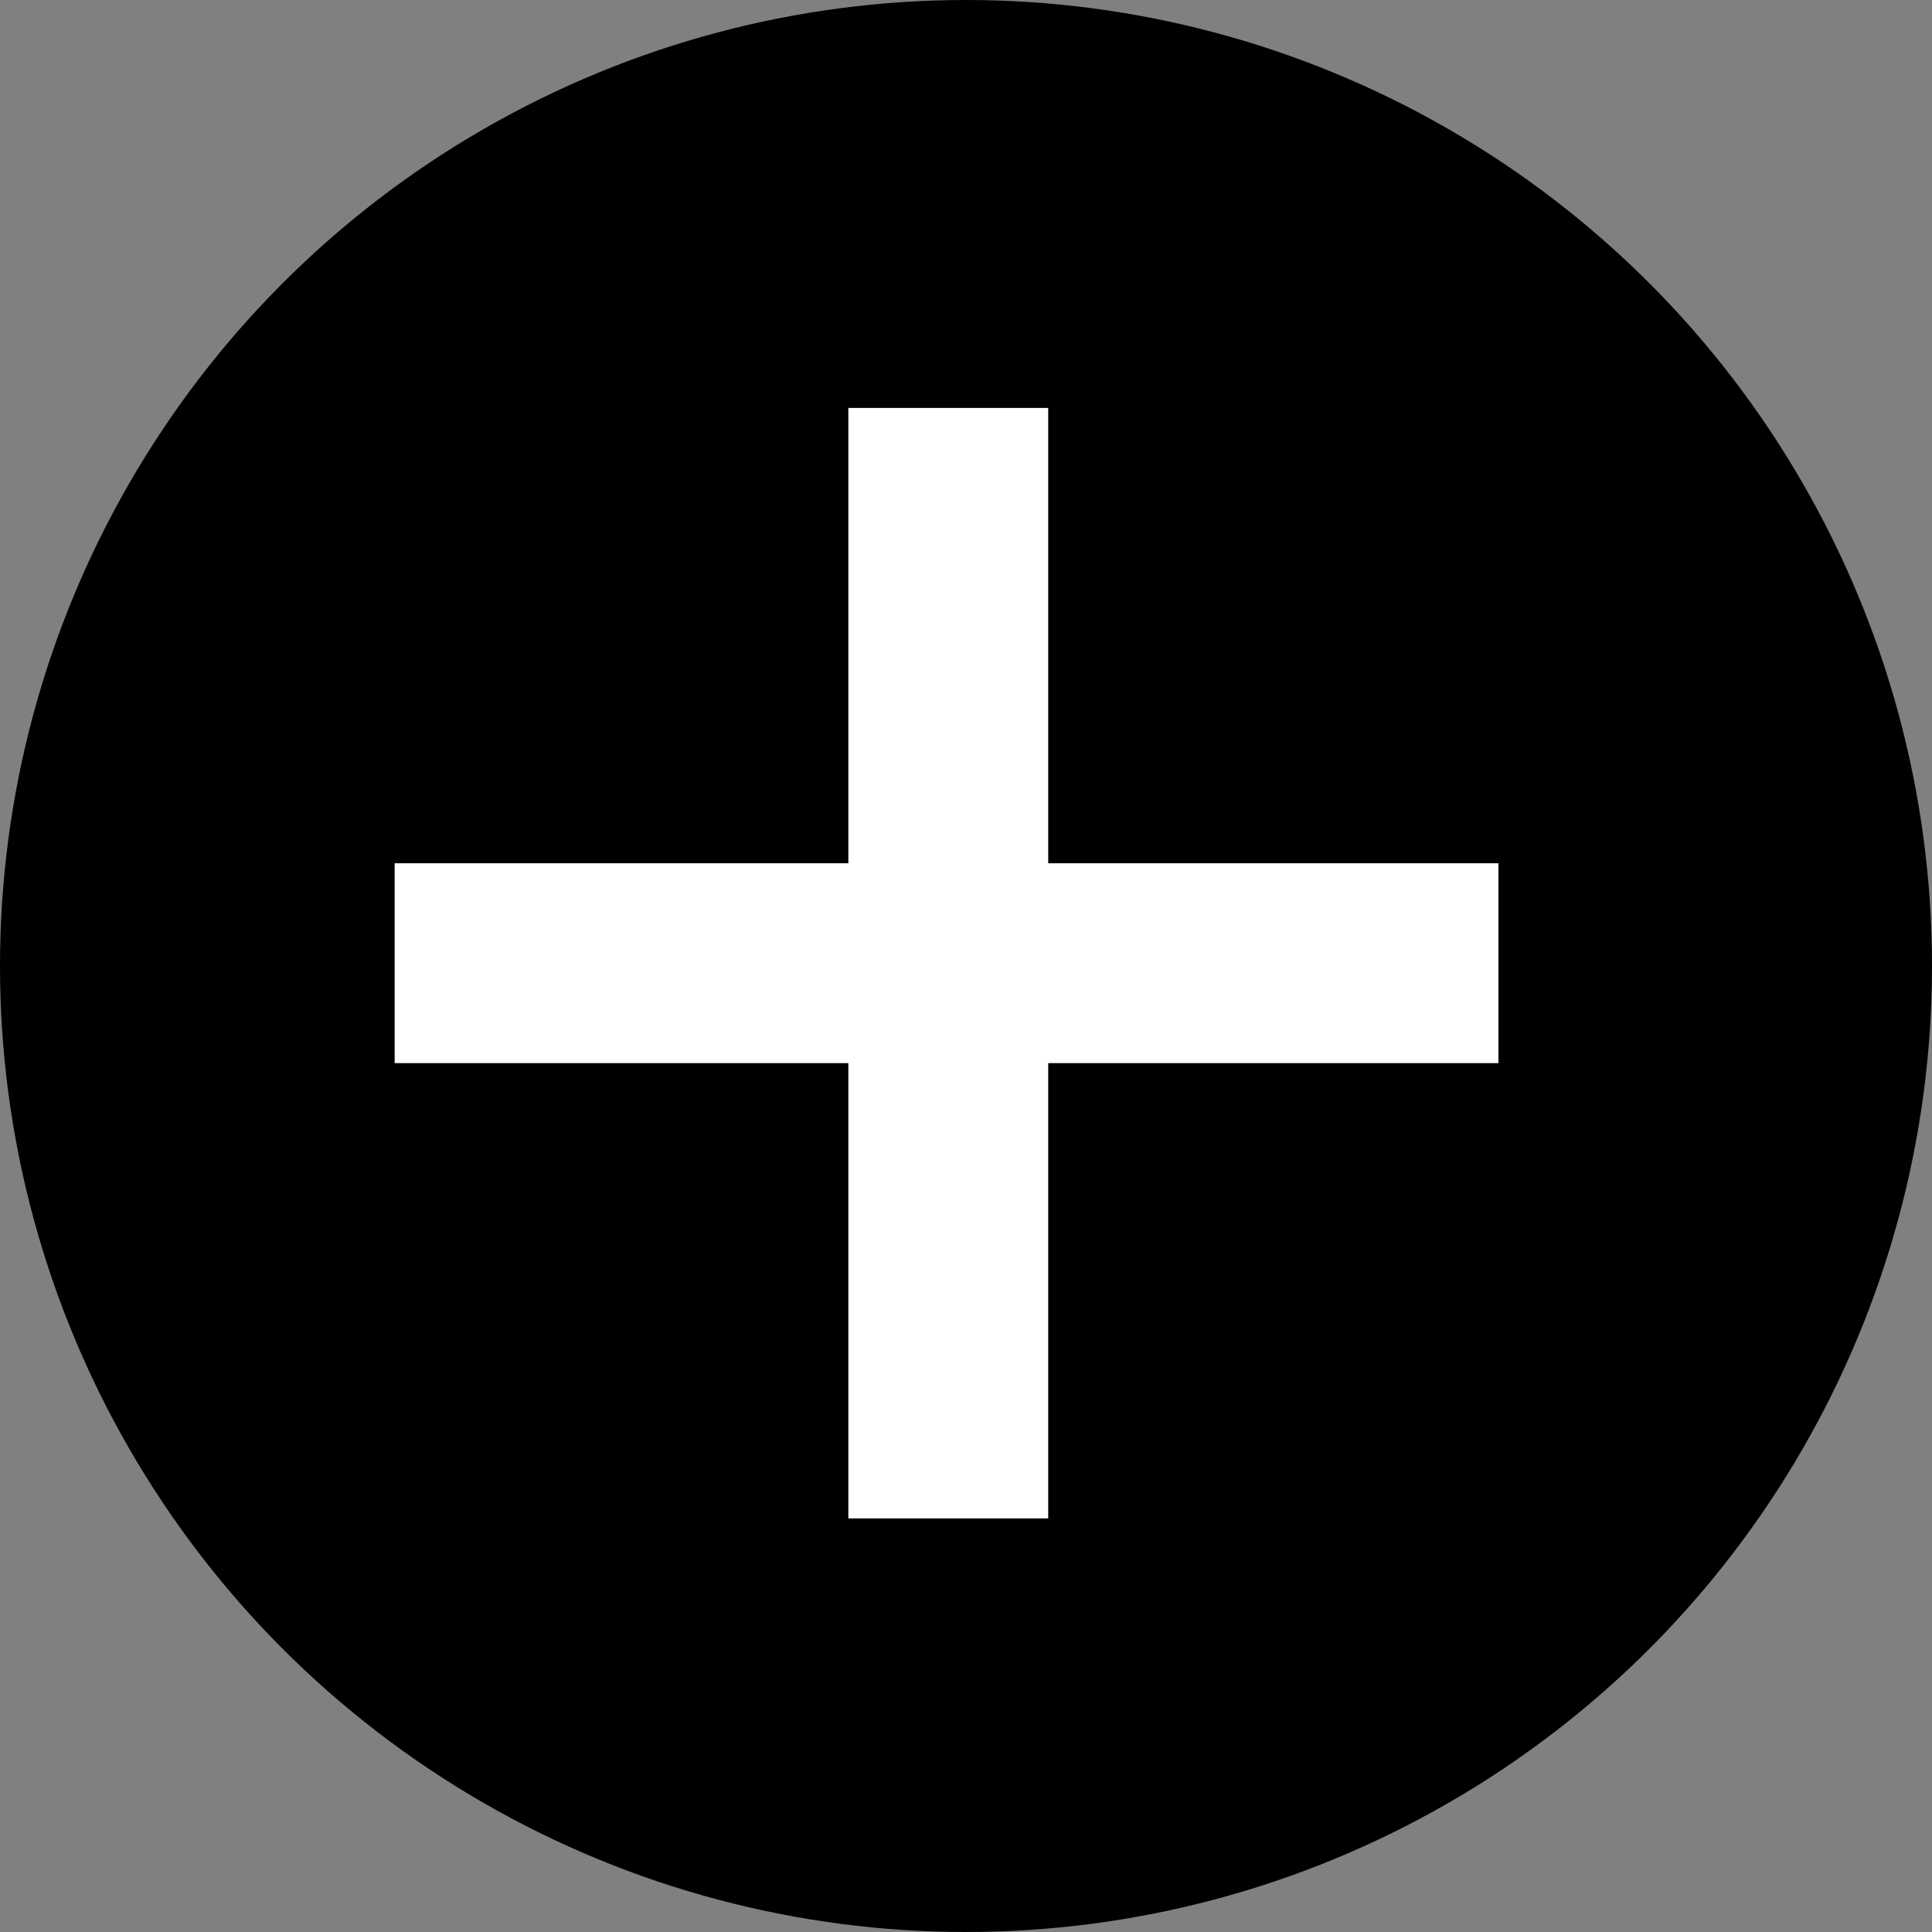
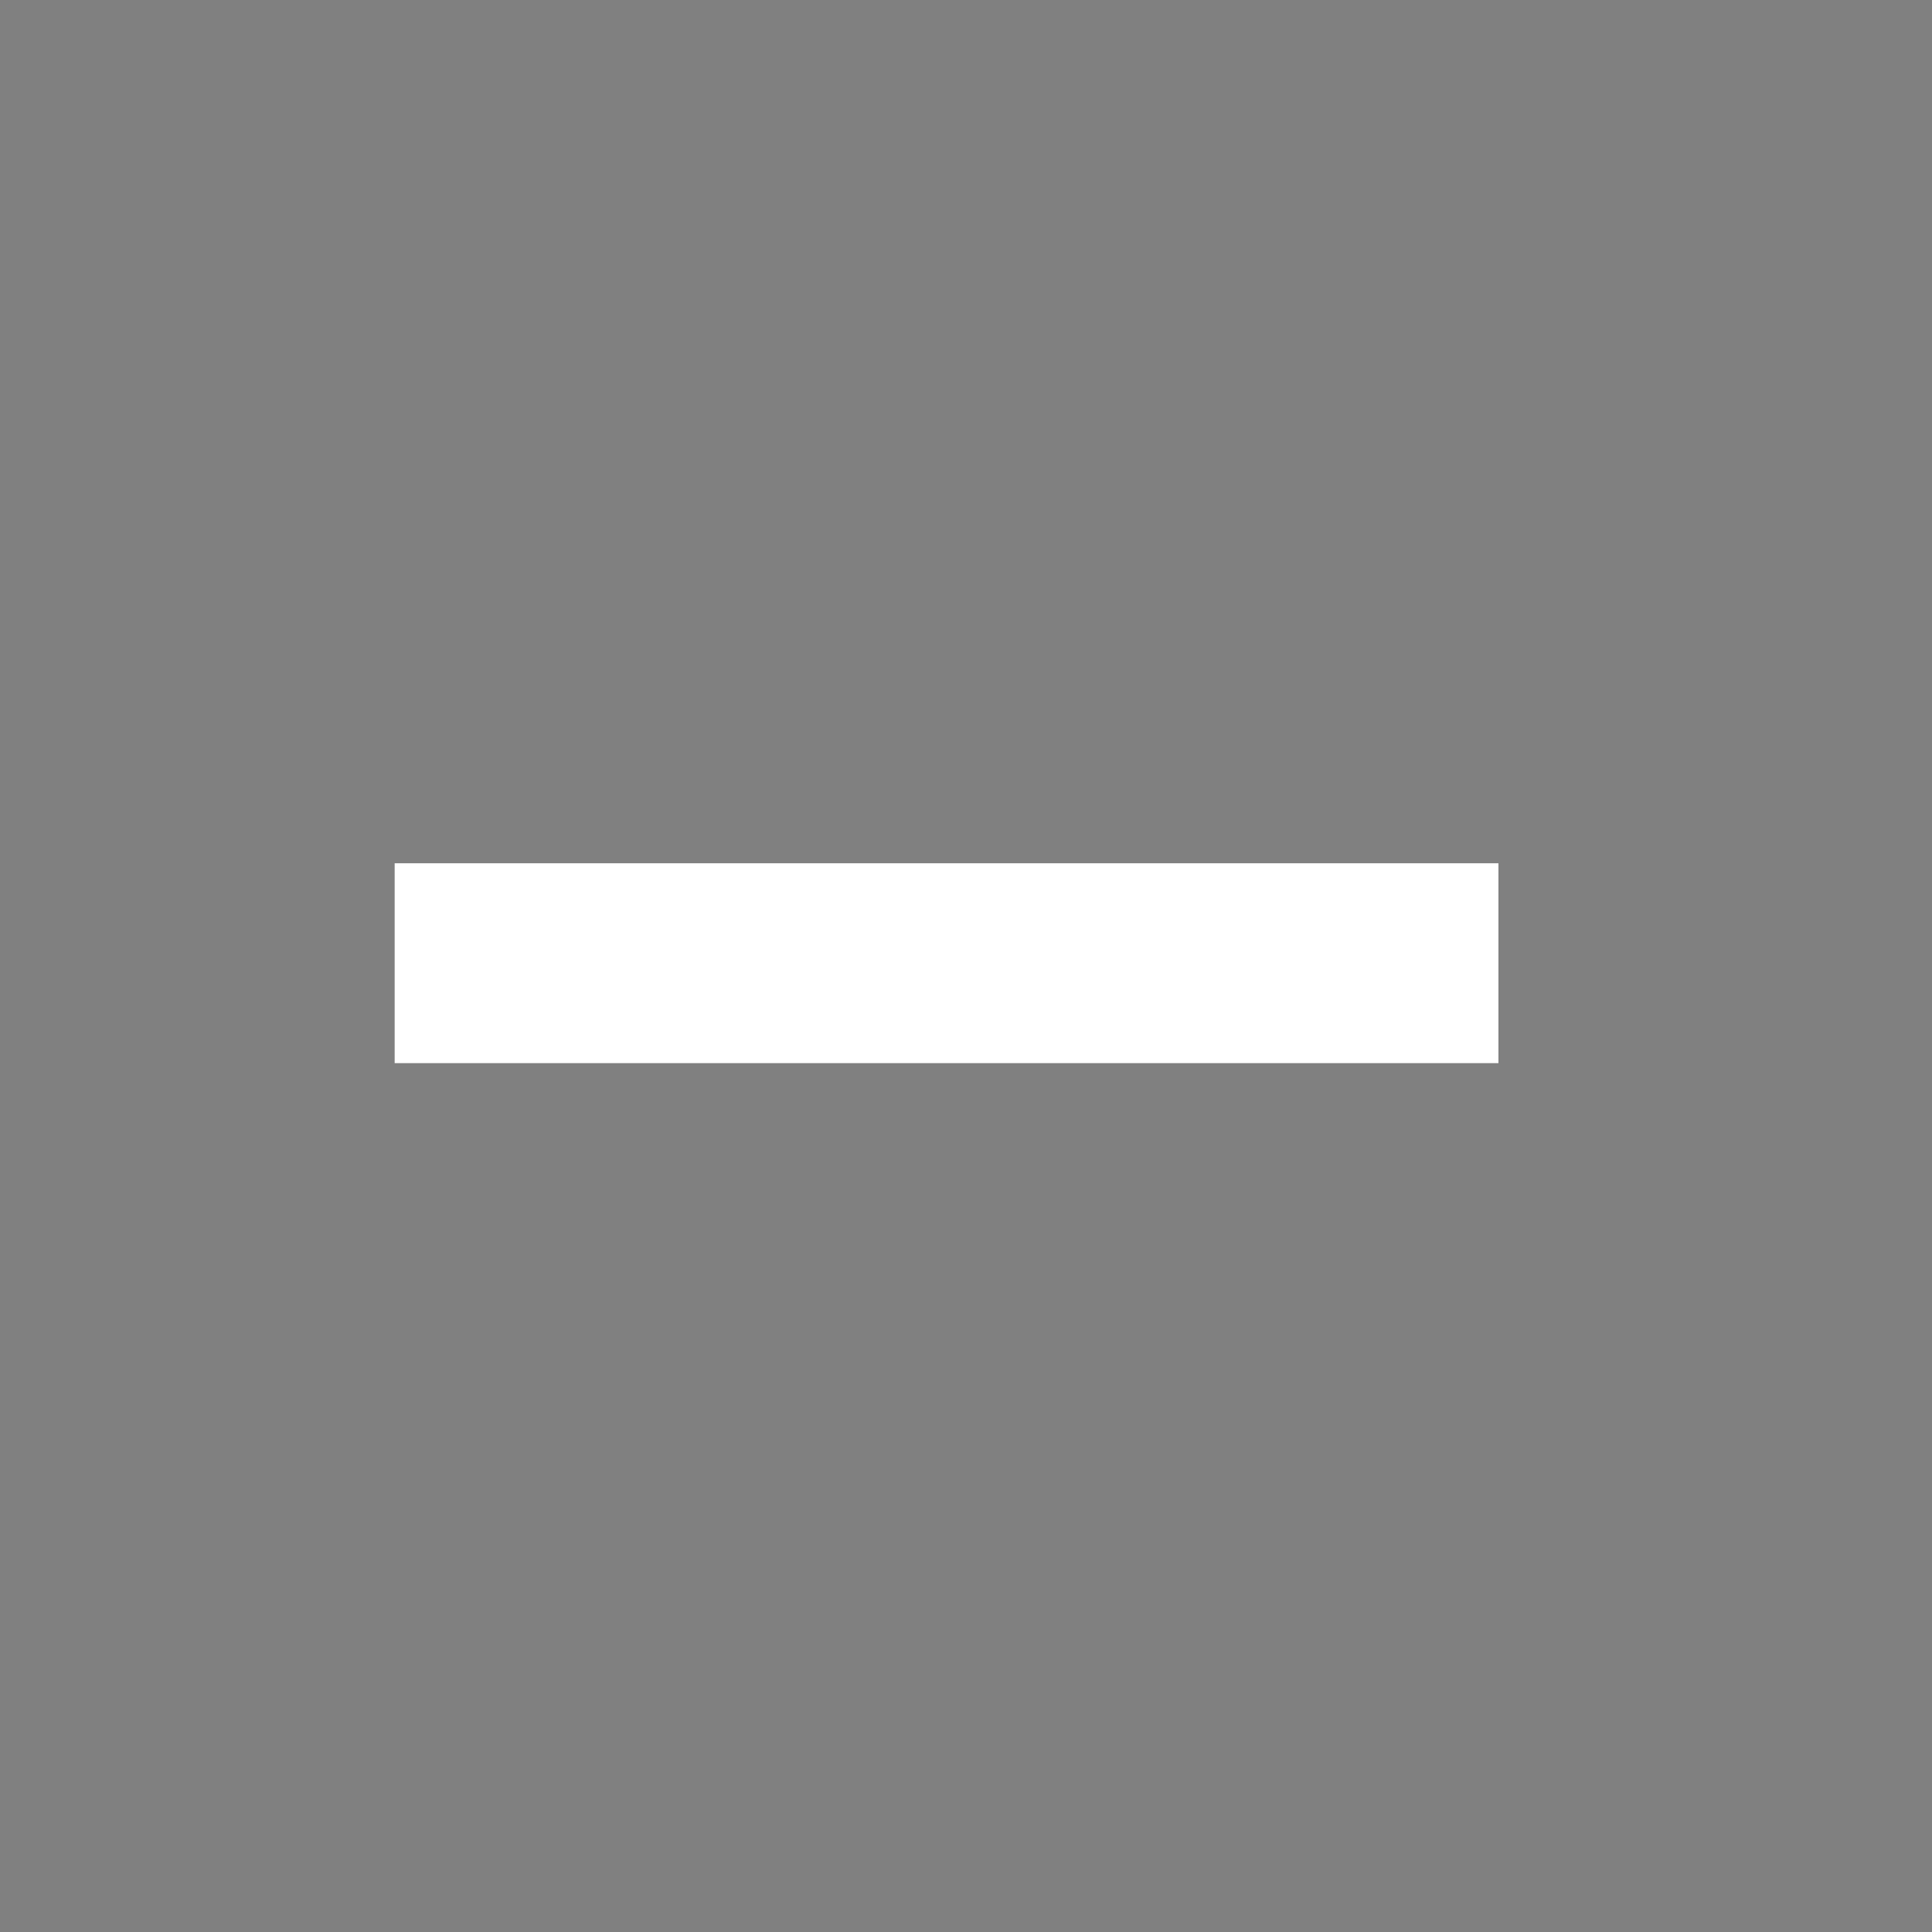
<svg xmlns="http://www.w3.org/2000/svg" width="29" height="29" viewBox="0 0 29 29">
  <rect x="0" y="0" width="29" height="29" fill="#808080" stroke="none" />
  <g id="グループ_181077" data-name="グループ 181077" transform="translate(-83.721 -4330.5)">
-     <circle id="楕円形_1679" data-name="楕円形 1679" cx="14.5" cy="14.5" r="14.5" transform="translate(83.721 4330.5)" />
    <line id="線_232" data-name="線 232" x2="16.568" transform="translate(89.645 4344.958)" fill="none" stroke="#fff" stroke-width="3" />
-     <line id="線_233" data-name="線 233" x2="16.669" transform="translate(97.955 4336.623) rotate(90)" fill="none" stroke="#fff" stroke-width="3" />
  </g>
</svg>